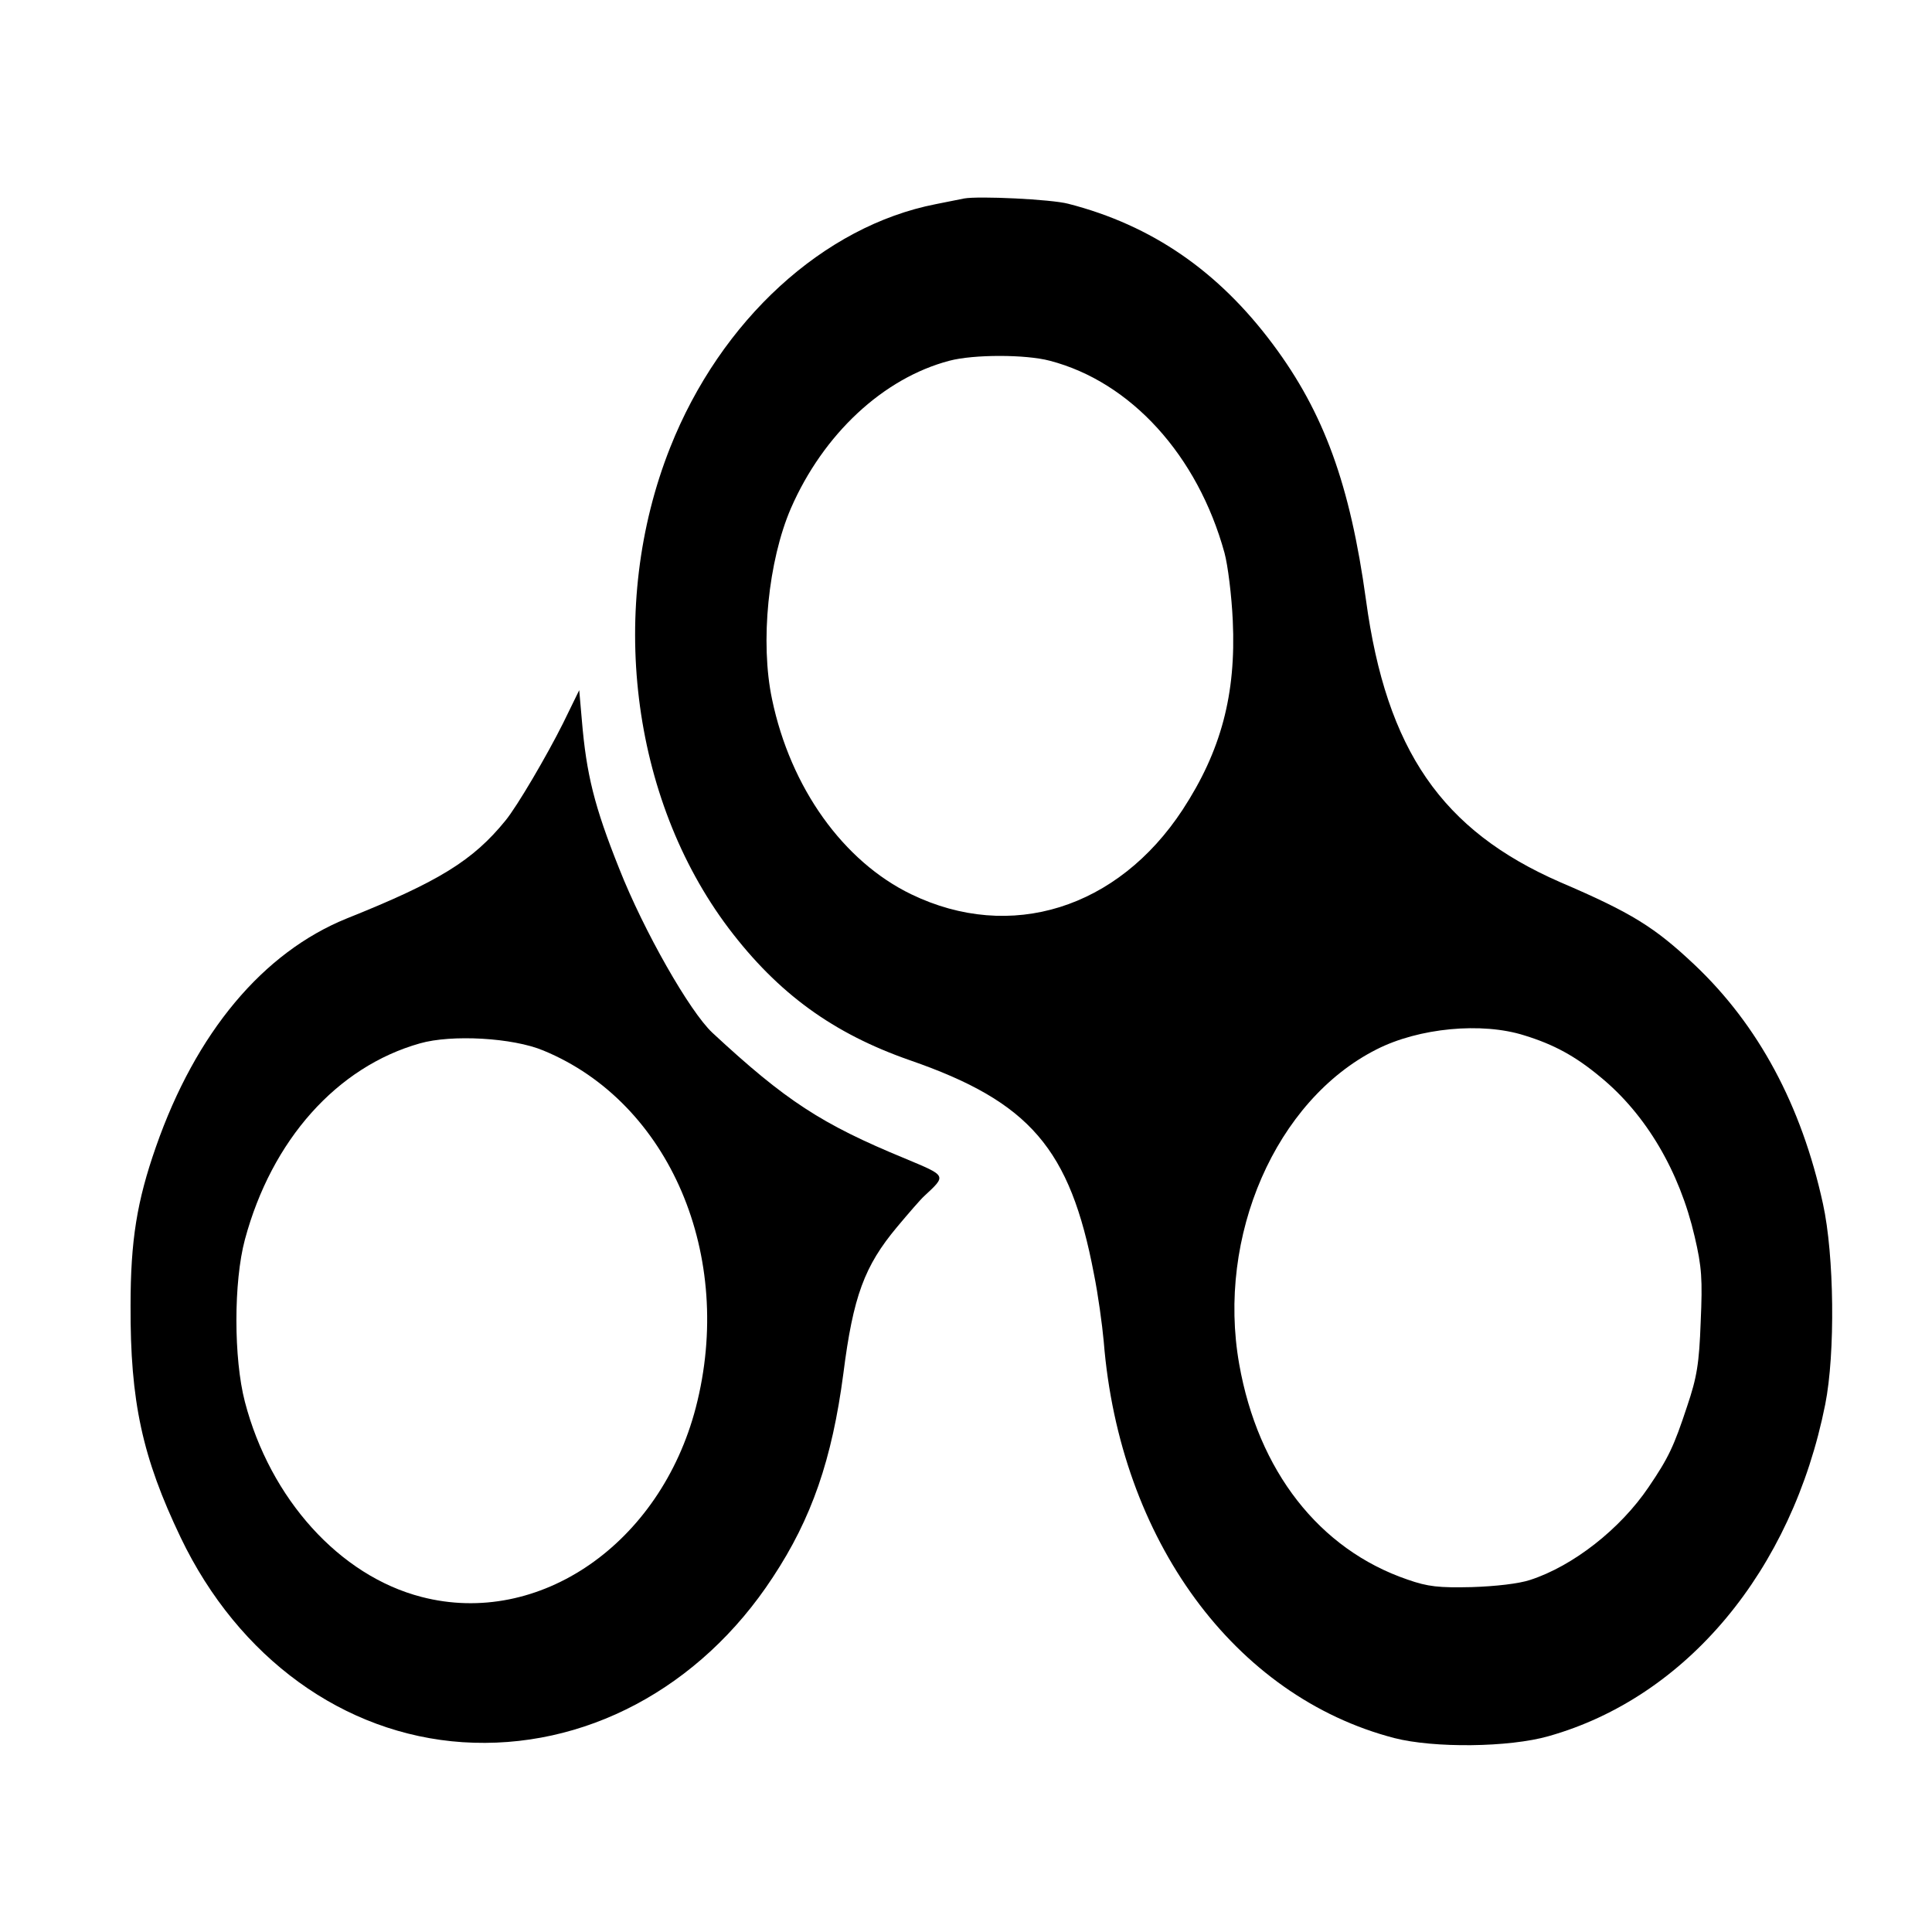
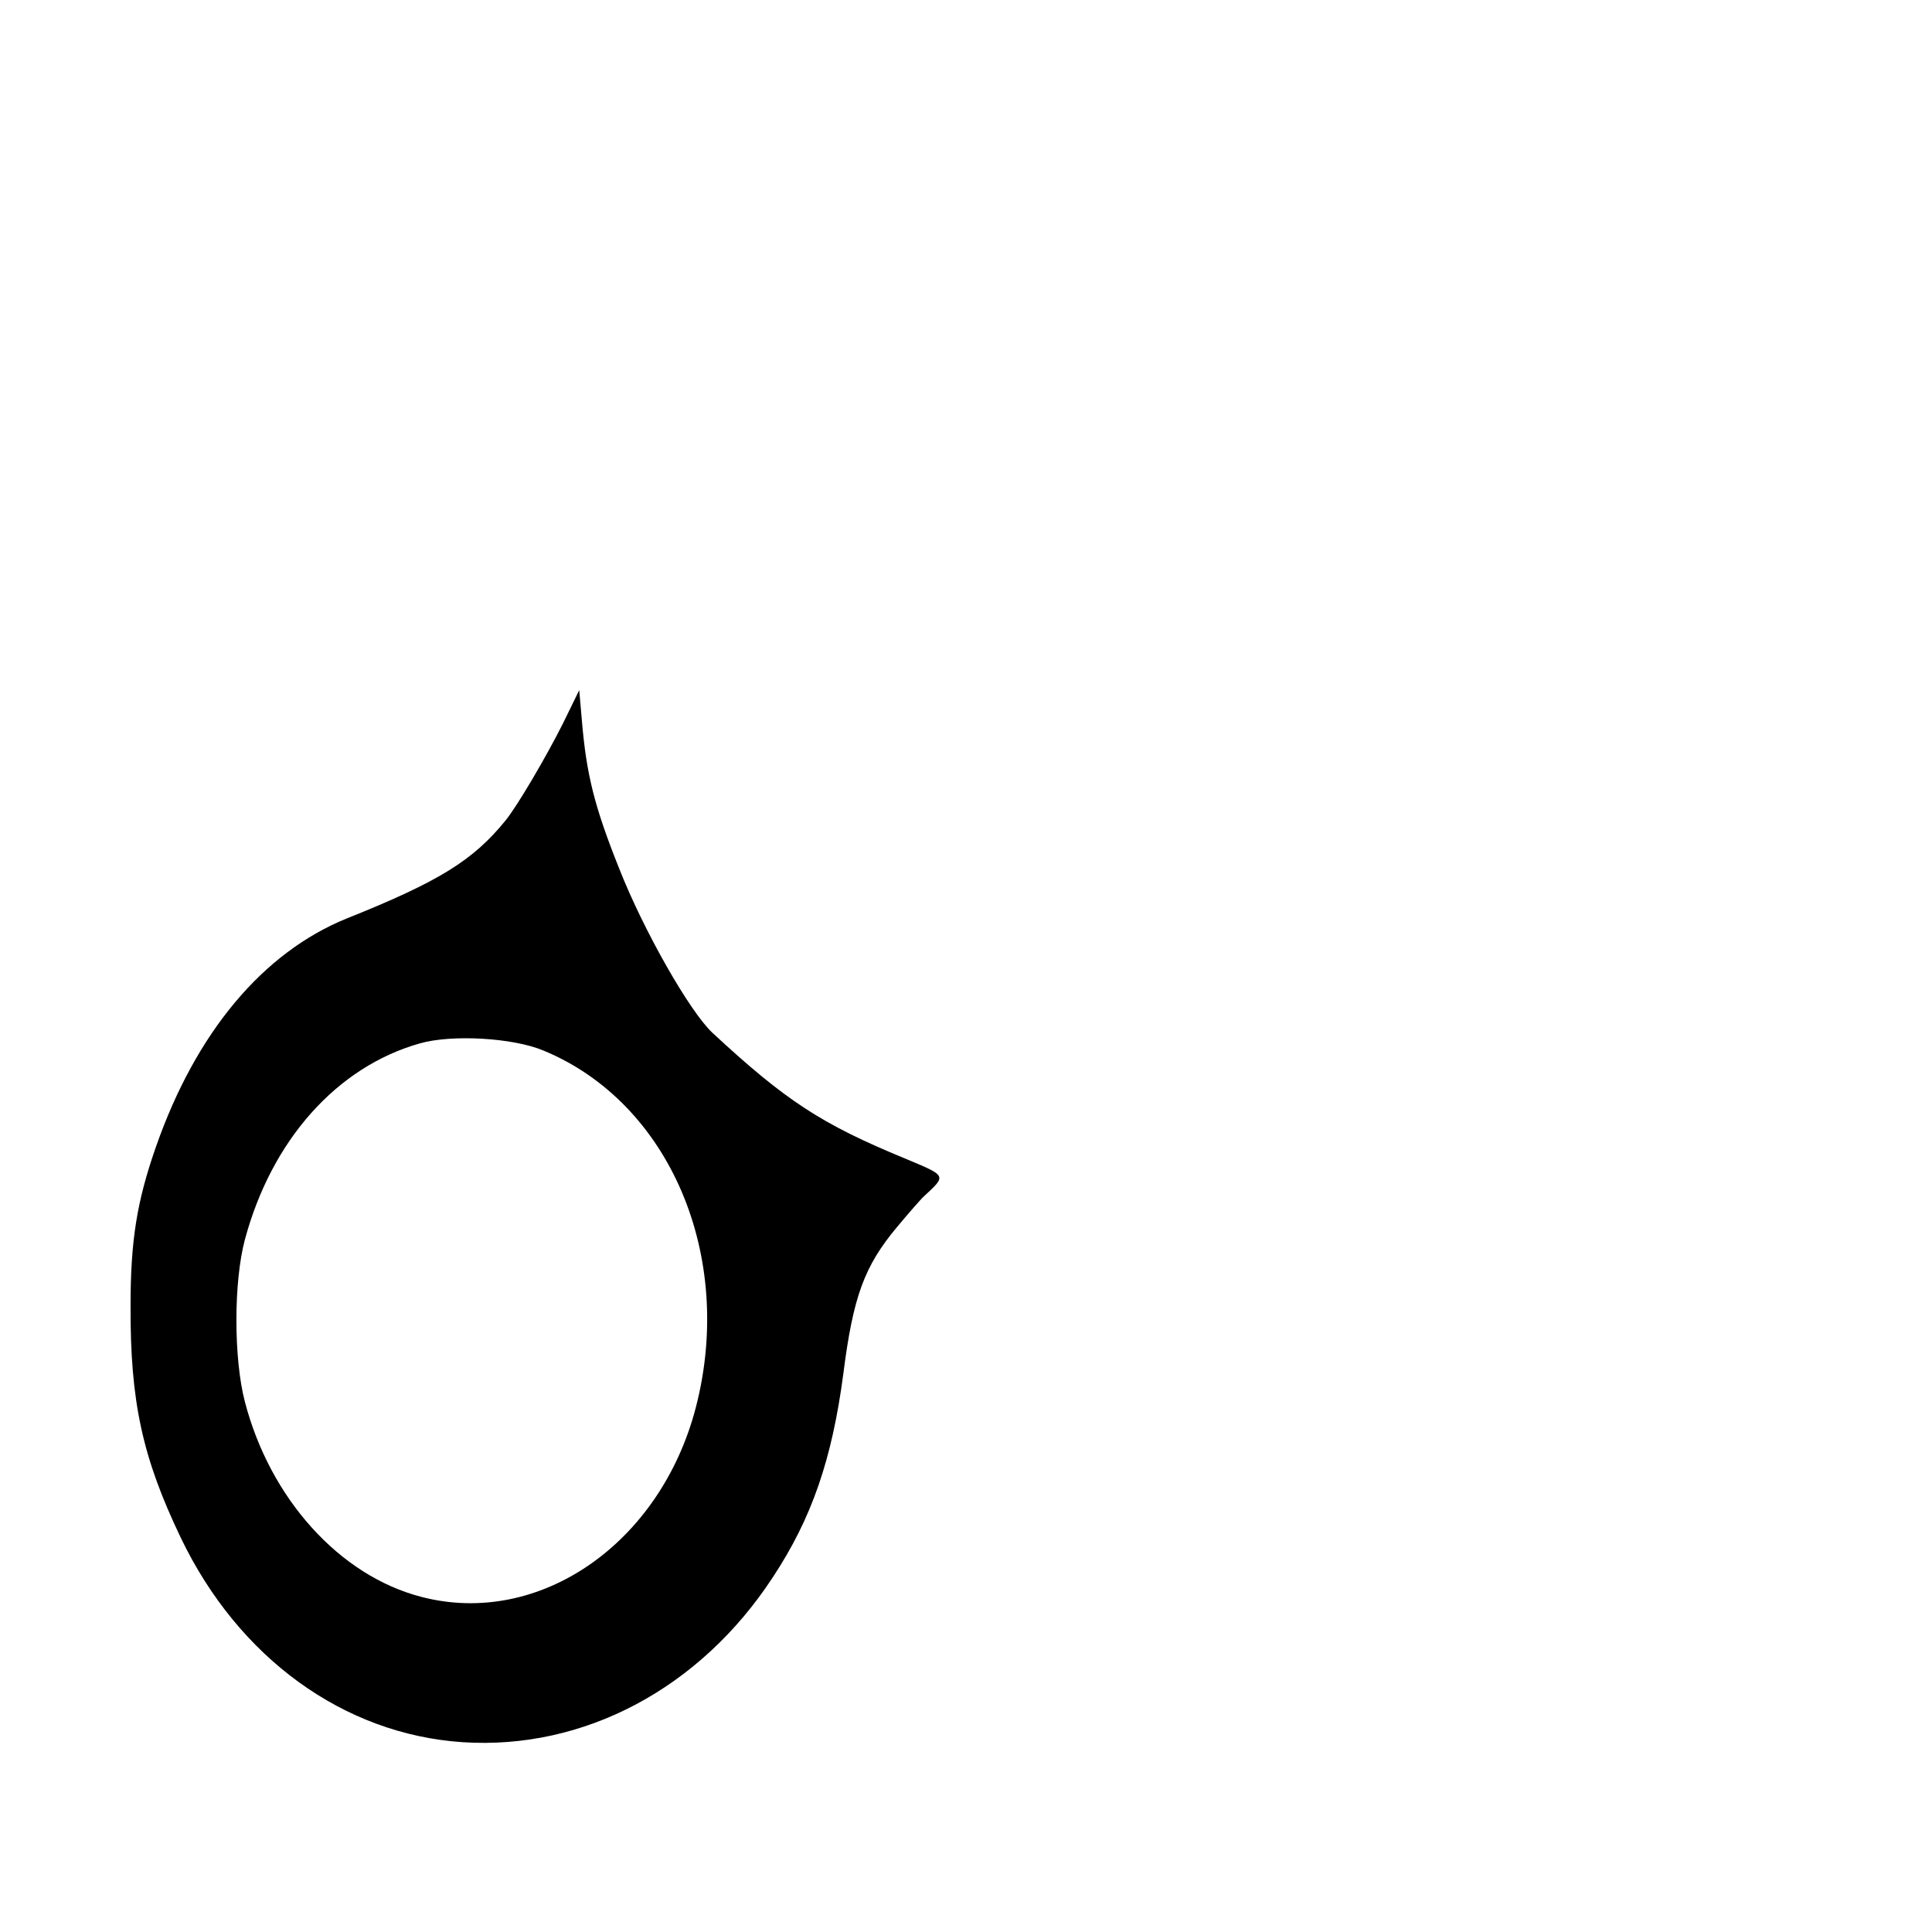
<svg xmlns="http://www.w3.org/2000/svg" version="1.0" width="512pt" height="512pt" viewBox="0 0 512 512" preserveAspectRatio="xMidYMid meet">
  <g transform="translate(0,512) scale(0.1,-0.1)" fill="#000000" stroke="none">
-     <path d="M2555 4594 c-11 -2 -45 -9 -75 -15 -297 -58 -570 -307 -704 -645 -167 -421 -105 -929 155 -1274 131 -173 277 -279 481 -350 317 -110 424 -234 487 -566 11 -54 22 -135 26 -179 42 -526 347 -941 770 -1051 105 -27 304 -25 409 5 365 103 645 438 733 879 27 135 24 396 -6 532 -57 261 -171 473 -340 633 -106 100 -167 138 -356 219 -314 137 -461 350 -515 748 -42 305 -111 496 -247 678 -144 193 -320 315 -542 372 -45 12 -238 21 -276 14z m227 -430 c215 -56 392 -251 463 -509 9 -33 19 -114 22 -180 9 -195 -31 -345 -133 -501 -172 -262 -456 -351 -719 -224 -180 87 -320 282 -369 517 -32 151 -10 367 50 506 86 197 245 345 420 391 64 17 202 17 266 0z m1258 -1788 c78 -24 135 -55 201 -110 121 -99 210 -250 250 -423 19 -81 21 -113 16 -226 -4 -111 -10 -147 -36 -224 -35 -106 -49 -136 -102 -214 -75 -111 -200 -209 -314 -246 -30 -10 -92 -17 -155 -19 -87 -2 -116 1 -170 20 -234 80 -396 288 -446 571 -60 339 97 699 364 834 112 57 279 73 392 37z" />
    <path d="M1492 3203 c-43 -86 -121 -219 -152 -257 -86 -106 -176 -162 -421 -260 -222 -90 -400 -302 -506 -606 -50 -143 -67 -247 -67 -420 -1 -254 31 -402 133 -615 153 -319 432 -521 747 -542 321 -21 629 142 822 437 103 156 157 312 187 540 26 205 56 285 142 388 31 37 63 74 72 82 60 56 61 53 -51 100 -221 91 -316 153 -510 333 -60 56 -182 270 -247 435 -66 165 -87 250 -99 393 l-7 80 -43 -88z m-52 -867 c335 -138 508 -545 404 -946 -94 -361 -415 -583 -727 -502 -217 56 -401 260 -468 517 -30 115 -30 318 0 430 71 264 244 458 464 520 84 24 246 15 327 -19z" />
  </g>
</svg>